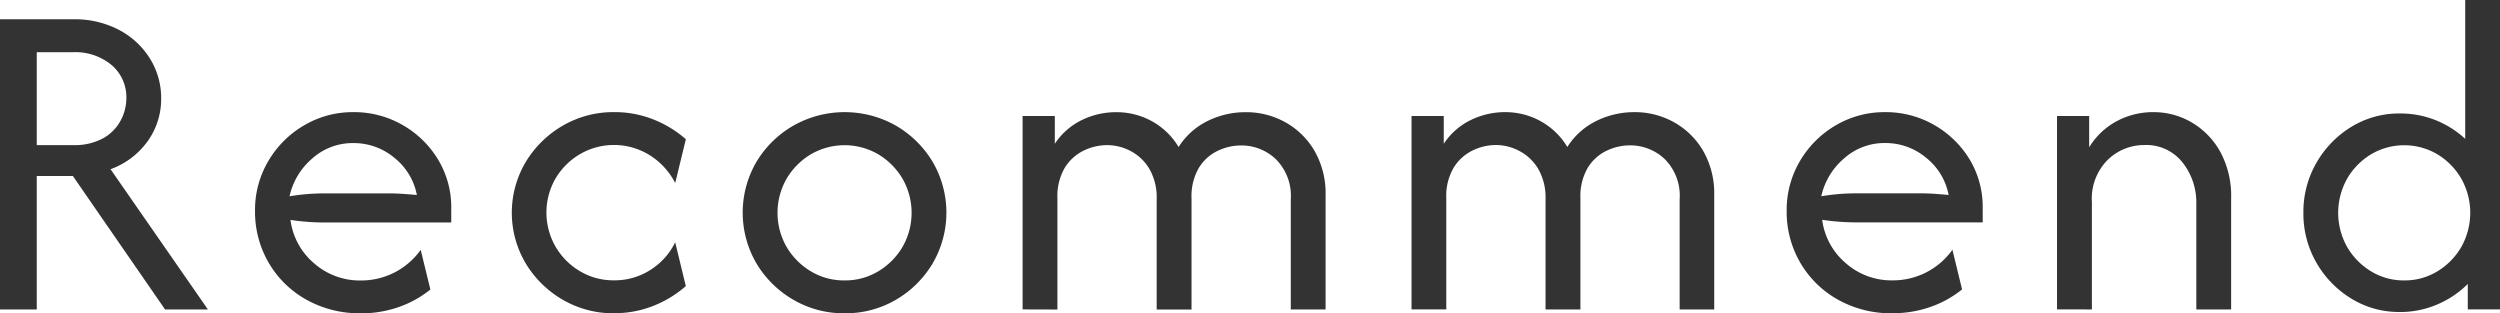
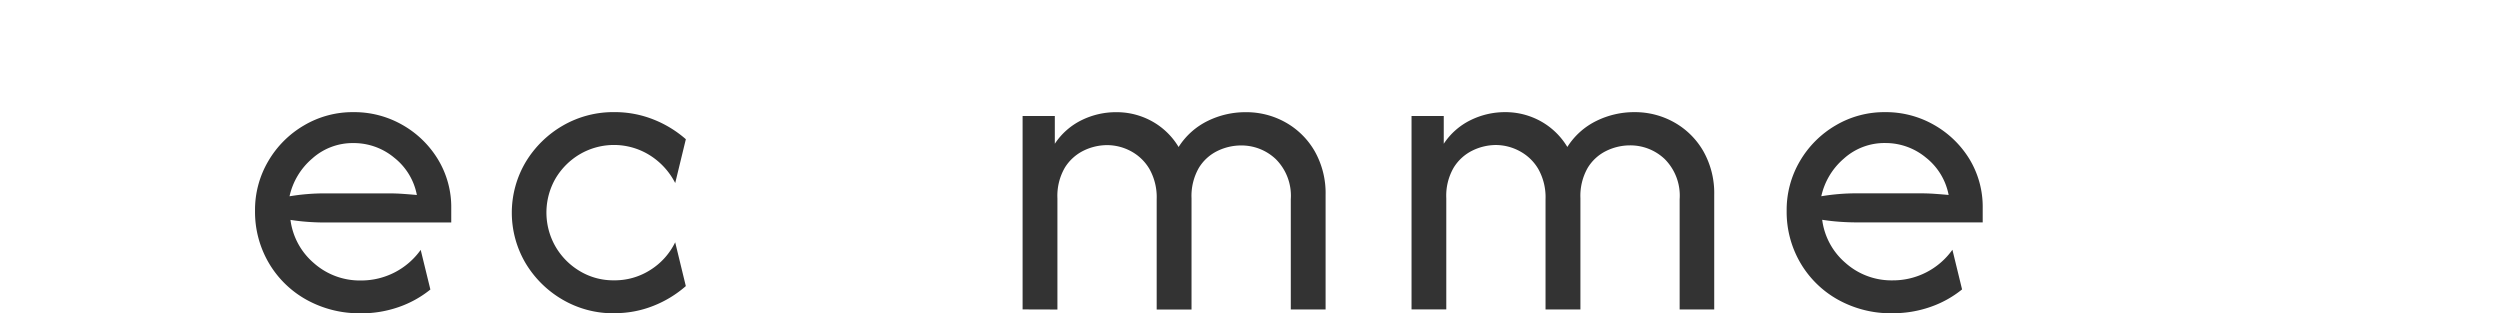
<svg xmlns="http://www.w3.org/2000/svg" width="112.576" height="14.107" viewBox="0 0 112.576 14.107">
  <defs>
    <clipPath id="clip-path">
      <rect id="長方形_352" data-name="長方形 352" width="112.576" height="14.107" fill="none" />
    </clipPath>
  </defs>
  <g id="グループ_848" data-name="グループ 848" transform="translate(0 0)">
    <g id="グループ_745" data-name="グループ 745" transform="translate(0 0)" clip-path="url(#clip-path)">
-       <path id="パス_864" data-name="パス 864" d="M0,14.266V1.2H3.281A4.287,4.287,0,0,1,5.4,1.7,3.609,3.609,0,0,1,6.771,3a3.347,3.347,0,0,1,.486,1.763,3.252,3.252,0,0,1-.61,1.931A3.547,3.547,0,0,1,4.978,7.952l4.383,6.314H7.432L3.281,8.257H1.655v6.009Zm1.655-7.4H3.281a2.679,2.679,0,0,0,1.371-.312,2,2,0,0,0,.784-.8,2.123,2.123,0,0,0,.254-.995,1.9,1.9,0,0,0-.66-1.495,2.553,2.553,0,0,0-1.749-.581H1.655Z" transform="translate(0 -0.332)" fill="#333" />
      <path id="パス_865" data-name="パス 865" d="M20.627,16.033a4.892,4.892,0,0,1-2.445-.609,4.485,4.485,0,0,1-1.7-1.662,4.549,4.549,0,0,1-.618-2.344,4.321,4.321,0,0,1,.6-2.242,4.464,4.464,0,0,1,1.6-1.6,4.3,4.3,0,0,1,2.228-.6A4.366,4.366,0,0,1,22.5,7.55,4.416,4.416,0,0,1,24.1,9.1a4.141,4.141,0,0,1,.6,2.206v.639H19c-.252,0-.508-.01-.77-.029s-.518-.049-.77-.088a3.07,3.07,0,0,0,1.053,1.945,3.114,3.114,0,0,0,2.126.783,3.285,3.285,0,0,0,2.685-1.378l.436,1.785a4.728,4.728,0,0,1-1.43.791,5.119,5.119,0,0,1-1.706.282M17.42,10.765A9.553,9.553,0,0,1,19,10.634H21.89q.319,0,.631.022c.208.014.418.031.631.051a2.808,2.808,0,0,0-1.016-1.677,2.844,2.844,0,0,0-1.843-.661,2.724,2.724,0,0,0-1.858.7,3.108,3.108,0,0,0-1.016,1.691" transform="translate(-4.38 -1.926)" fill="#333" />
      <path id="パス_866" data-name="パス 866" d="M36.45,16.033a4.52,4.52,0,0,1-2.322-.61,4.675,4.675,0,0,1-1.669-1.64,4.473,4.473,0,0,1,0-4.558,4.683,4.683,0,0,1,1.669-1.64,4.534,4.534,0,0,1,2.322-.61,4.707,4.707,0,0,1,1.771.334,5,5,0,0,1,1.451.886l-.479,1.973A3.185,3.185,0,0,0,38.1,8.95,3.042,3.042,0,0,0,34.9,8.87a3.1,3.1,0,0,0-1.1,1.1,3.076,3.076,0,0,0,0,3.055,3.087,3.087,0,0,0,1.1,1.111,2.919,2.919,0,0,0,1.531.413,2.974,2.974,0,0,0,1.661-.479,3.028,3.028,0,0,0,1.1-1.234l.479,1.973a5,5,0,0,1-1.451.885,4.679,4.679,0,0,1-1.771.334" transform="translate(-8.788 -1.926)" fill="#333" />
-       <path id="パス_867" data-name="パス 867" d="M50.785,16.033a4.492,4.492,0,0,1-2.308-.61,4.615,4.615,0,0,1-1.662-1.64,4.532,4.532,0,0,1,0-4.565,4.632,4.632,0,0,1,1.662-1.633,4.688,4.688,0,0,1,4.623,0,4.65,4.65,0,0,1,1.654,1.633,4.532,4.532,0,0,1,0,4.565,4.633,4.633,0,0,1-1.654,1.64,4.482,4.482,0,0,1-2.315.61m0-1.48a2.881,2.881,0,0,0,1.524-.413,3.135,3.135,0,0,0,1.089-1.1,3.089,3.089,0,0,0,0-3.062,3.137,3.137,0,0,0-1.089-1.1,3.016,3.016,0,0,0-3.048,0,3.125,3.125,0,0,0-1.089,1.1,3.089,3.089,0,0,0,0,3.062,3.123,3.123,0,0,0,1.089,1.1,2.881,2.881,0,0,0,1.524.413" transform="translate(-12.754 -1.926)" fill="#333" />
      <path id="パス_868" data-name="パス 868" d="M63.609,15.859V7.15H65.06V8.4a3.058,3.058,0,0,1,1.212-1.066,3.5,3.5,0,0,1,1.546-.356,3.278,3.278,0,0,1,1.626.414,3.2,3.2,0,0,1,1.19,1.154,3.229,3.229,0,0,1,1.314-1.176,3.844,3.844,0,0,1,1.706-.392,3.6,3.6,0,0,1,1.806.465,3.469,3.469,0,0,1,1.307,1.3,3.837,3.837,0,0,1,.486,1.967v5.152H75.686V10.9a2.33,2.33,0,0,0-.675-1.808,2.245,2.245,0,0,0-1.56-.616,2.432,2.432,0,0,0-1.067.247,2.008,2.008,0,0,0-.842.769,2.544,2.544,0,0,0-.326,1.365v5.007H69.647V10.9a2.592,2.592,0,0,0-.326-1.364,2.137,2.137,0,0,0-.842-.806,2.277,2.277,0,0,0-1.067-.269,2.424,2.424,0,0,0-1.053.247,2.062,2.062,0,0,0-.849.77,2.532,2.532,0,0,0-.333,1.379v5.007Z" transform="translate(-17.561 -1.926)" fill="#333" />
      <path id="パス_869" data-name="パス 869" d="M87.8,15.859V7.15h1.451V8.4a3.058,3.058,0,0,1,1.212-1.066A3.5,3.5,0,0,1,92,6.976a3.276,3.276,0,0,1,1.626.414,3.208,3.208,0,0,1,1.19,1.154,3.225,3.225,0,0,1,1.314-1.176,3.848,3.848,0,0,1,1.7-.392,3.6,3.6,0,0,1,1.807.465,3.469,3.469,0,0,1,1.307,1.3,3.837,3.837,0,0,1,.486,1.967v5.152H99.873V10.9A2.33,2.33,0,0,0,99.2,9.088a2.245,2.245,0,0,0-1.56-.616,2.437,2.437,0,0,0-1.067.247,2.008,2.008,0,0,0-.842.769,2.544,2.544,0,0,0-.326,1.365v5.007H93.834V10.9a2.592,2.592,0,0,0-.326-1.364,2.137,2.137,0,0,0-.842-.806A2.277,2.277,0,0,0,91.6,8.456a2.421,2.421,0,0,0-1.052.247,2.054,2.054,0,0,0-.849.77,2.519,2.519,0,0,0-.334,1.379v5.007Z" transform="translate(-24.238 -1.926)" fill="#333" />
      <path id="パス_870" data-name="パス 870" d="M115.9,16.033a4.9,4.9,0,0,1-2.446-.609,4.49,4.49,0,0,1-1.7-1.662,4.549,4.549,0,0,1-.617-2.344,4.328,4.328,0,0,1,.6-2.242,4.472,4.472,0,0,1,1.6-1.6,4.3,4.3,0,0,1,2.228-.6,4.361,4.361,0,0,1,2.206.573,4.419,4.419,0,0,1,1.6,1.546,4.147,4.147,0,0,1,.594,2.206v.639h-5.689c-.252,0-.508-.01-.77-.029s-.518-.049-.769-.088a3.066,3.066,0,0,0,1.053,1.945,3.111,3.111,0,0,0,2.125.783,3.285,3.285,0,0,0,2.686-1.378l.435,1.785a4.719,4.719,0,0,1-1.43.791,5.115,5.115,0,0,1-1.7.282m-3.208-5.268a9.56,9.56,0,0,1,1.583-.131h2.888q.319,0,.631.022c.208.014.418.031.631.051a2.815,2.815,0,0,0-1.016-1.677,2.847,2.847,0,0,0-1.843-.661,2.723,2.723,0,0,0-1.858.7,3.109,3.109,0,0,0-1.016,1.691" transform="translate(-30.683 -1.926)" fill="#333" />
-       <path id="パス_871" data-name="パス 871" d="M127.952,15.859V7.15H129.4V8.559a3.25,3.25,0,0,1,1.241-1.176,3.452,3.452,0,0,1,1.648-.407,3.38,3.38,0,0,1,1.72.458A3.492,3.492,0,0,1,135.3,8.755a4.168,4.168,0,0,1,.493,2.1v5.007h-1.568V11.07a2.886,2.886,0,0,0-.616-1.822,2.077,2.077,0,0,0-1.735-.791,2.347,2.347,0,0,0-1.632.661,2.462,2.462,0,0,0-.719,1.908v4.834Z" transform="translate(-35.324 -1.926)" fill="#333" />
-       <path id="パス_872" data-name="パス 872" d="M147.617,14.049a4.1,4.1,0,0,1-2.177-.6,4.515,4.515,0,0,1-1.575-1.619,4.41,4.41,0,0,1-.587-2.249,4.415,4.415,0,0,1,.587-2.25A4.52,4.52,0,0,1,145.44,5.71a4.1,4.1,0,0,1,2.177-.6,4.268,4.268,0,0,1,1.611.3,4.341,4.341,0,0,1,1.336.842V0h1.567V13.933h-1.451V12.787a4.348,4.348,0,0,1-1.371.922,4.227,4.227,0,0,1-1.691.341m.2-1.423a2.818,2.818,0,0,0,1.5-.413,3.1,3.1,0,0,0,1.074-1.1,3.138,3.138,0,0,0,0-3.062,3.1,3.1,0,0,0-1.074-1.1,2.936,2.936,0,0,0-3,0,3.091,3.091,0,0,0-1.074,1.1,3.138,3.138,0,0,0,0,3.062,3.089,3.089,0,0,0,1.074,1.1,2.816,2.816,0,0,0,1.5.413" transform="translate(-39.555 0)" fill="#333" />
    </g>
  </g>
</svg>